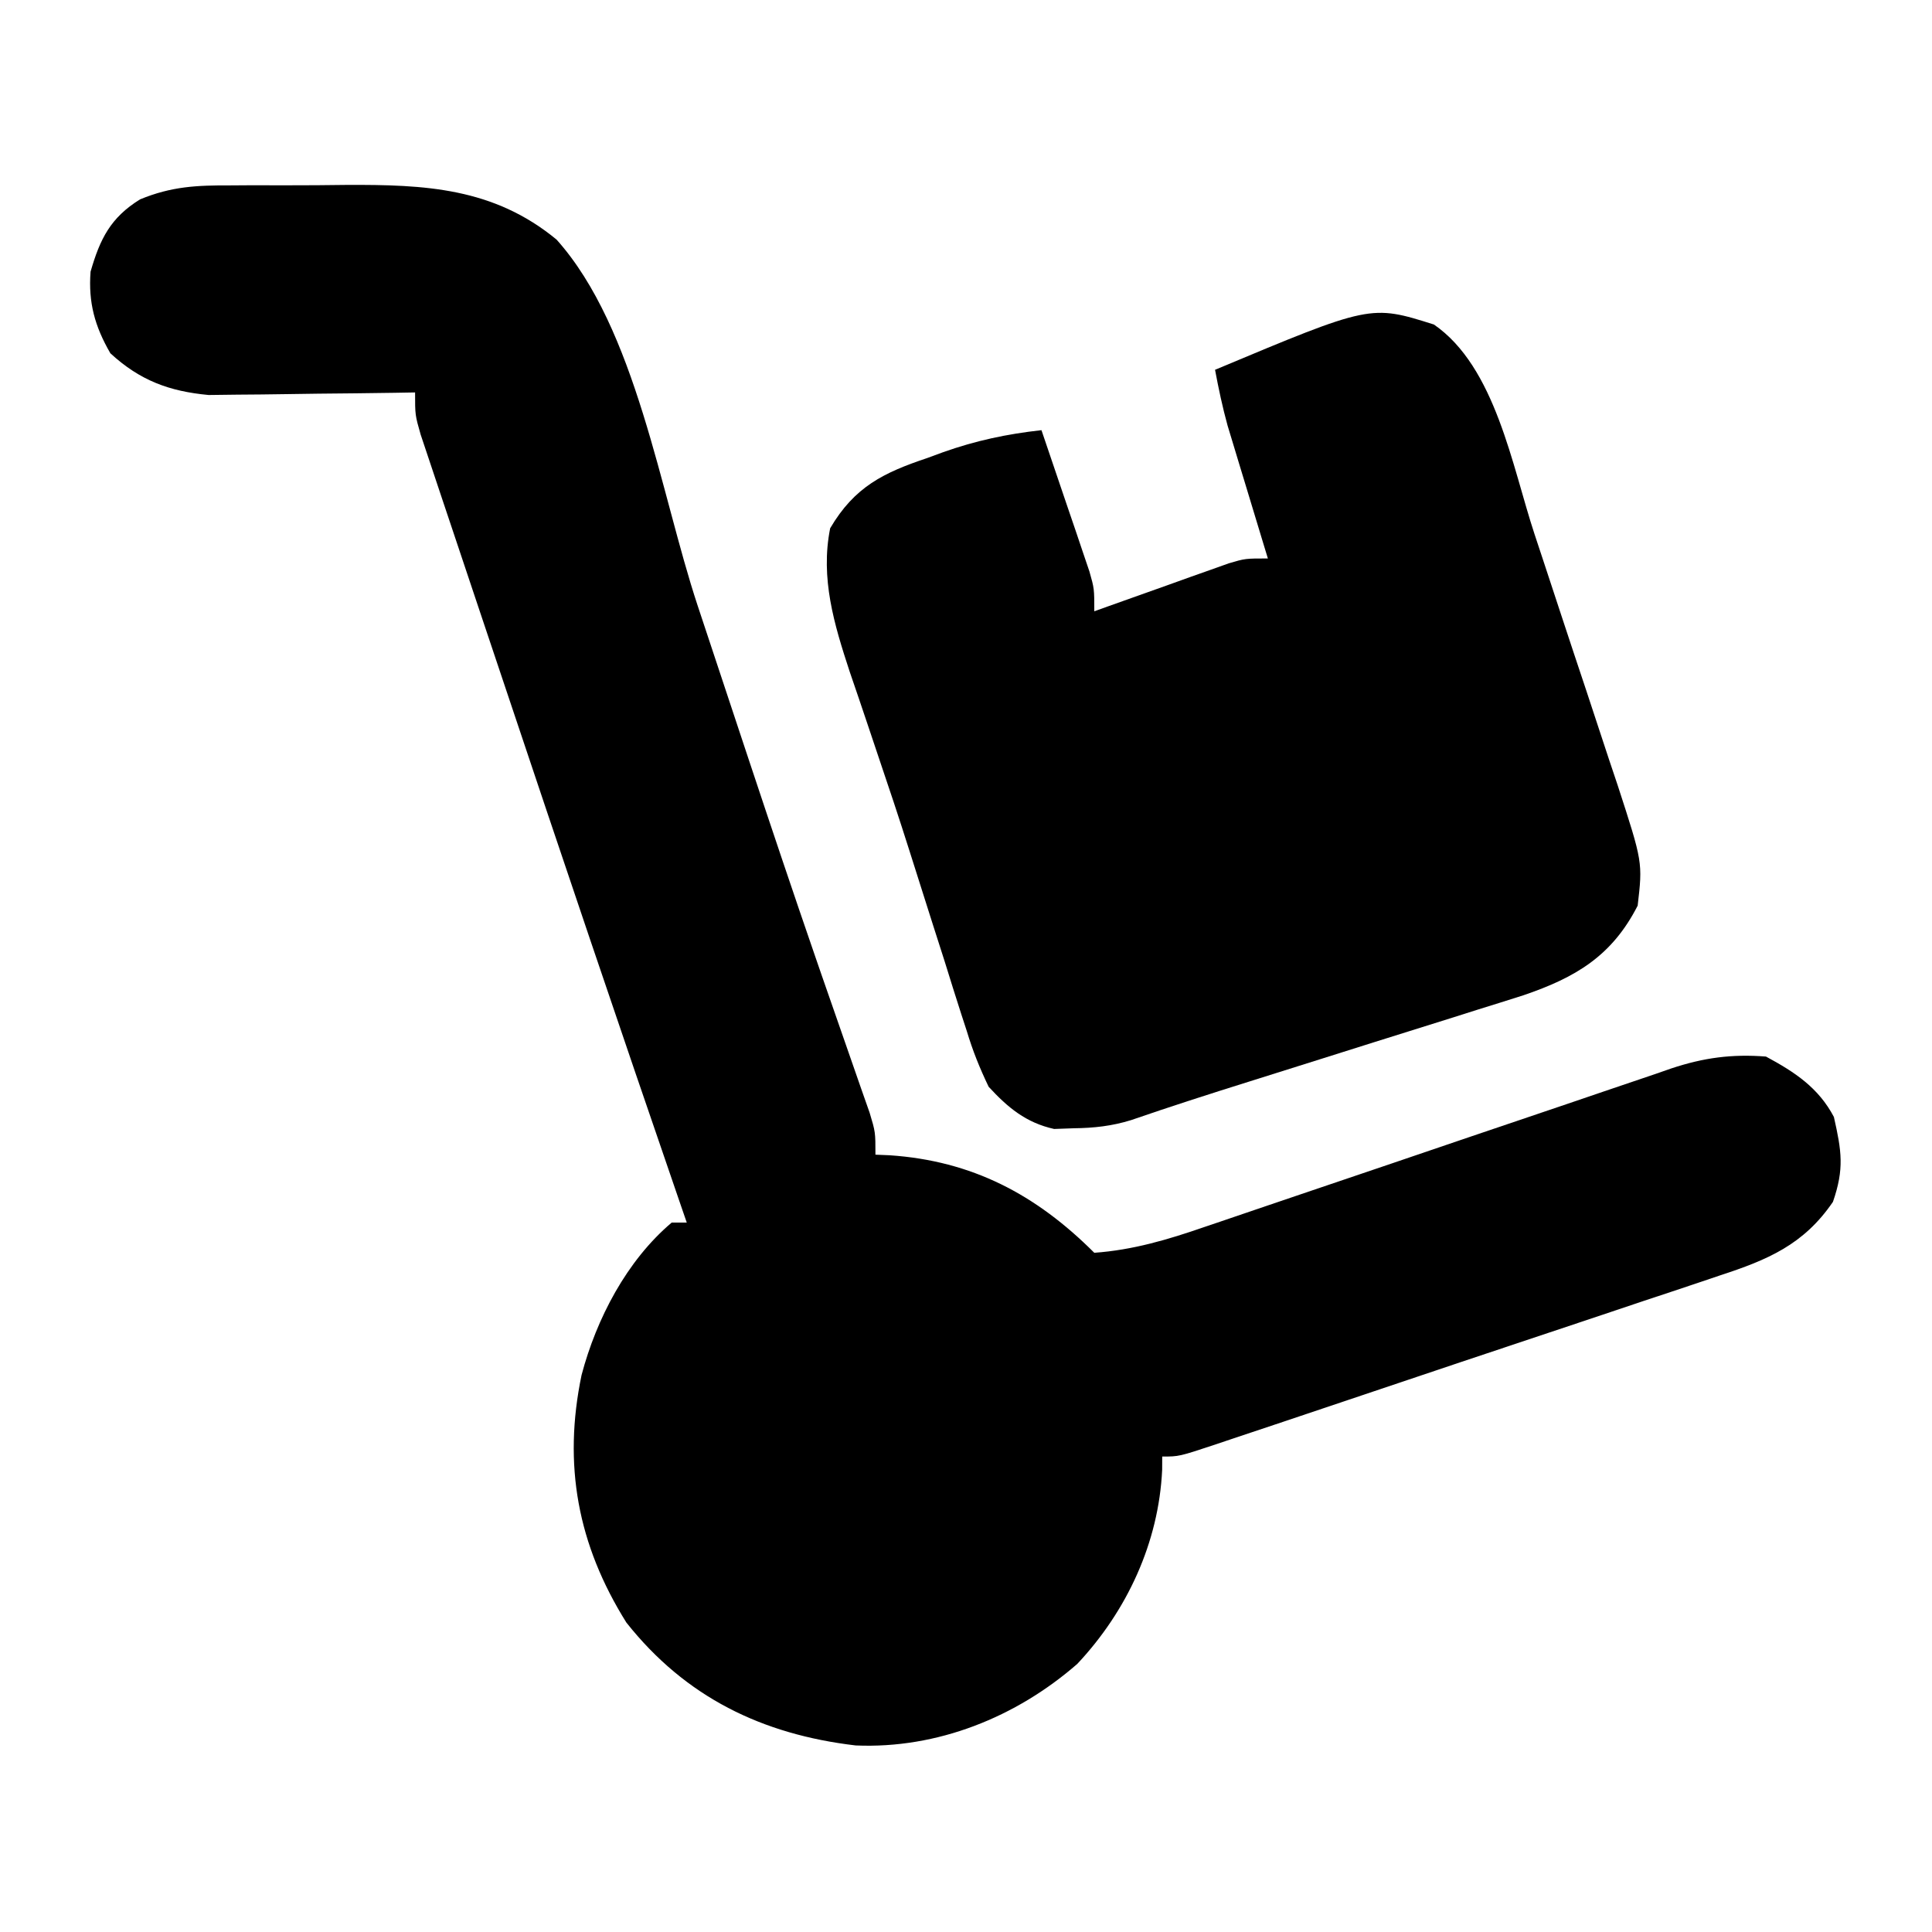
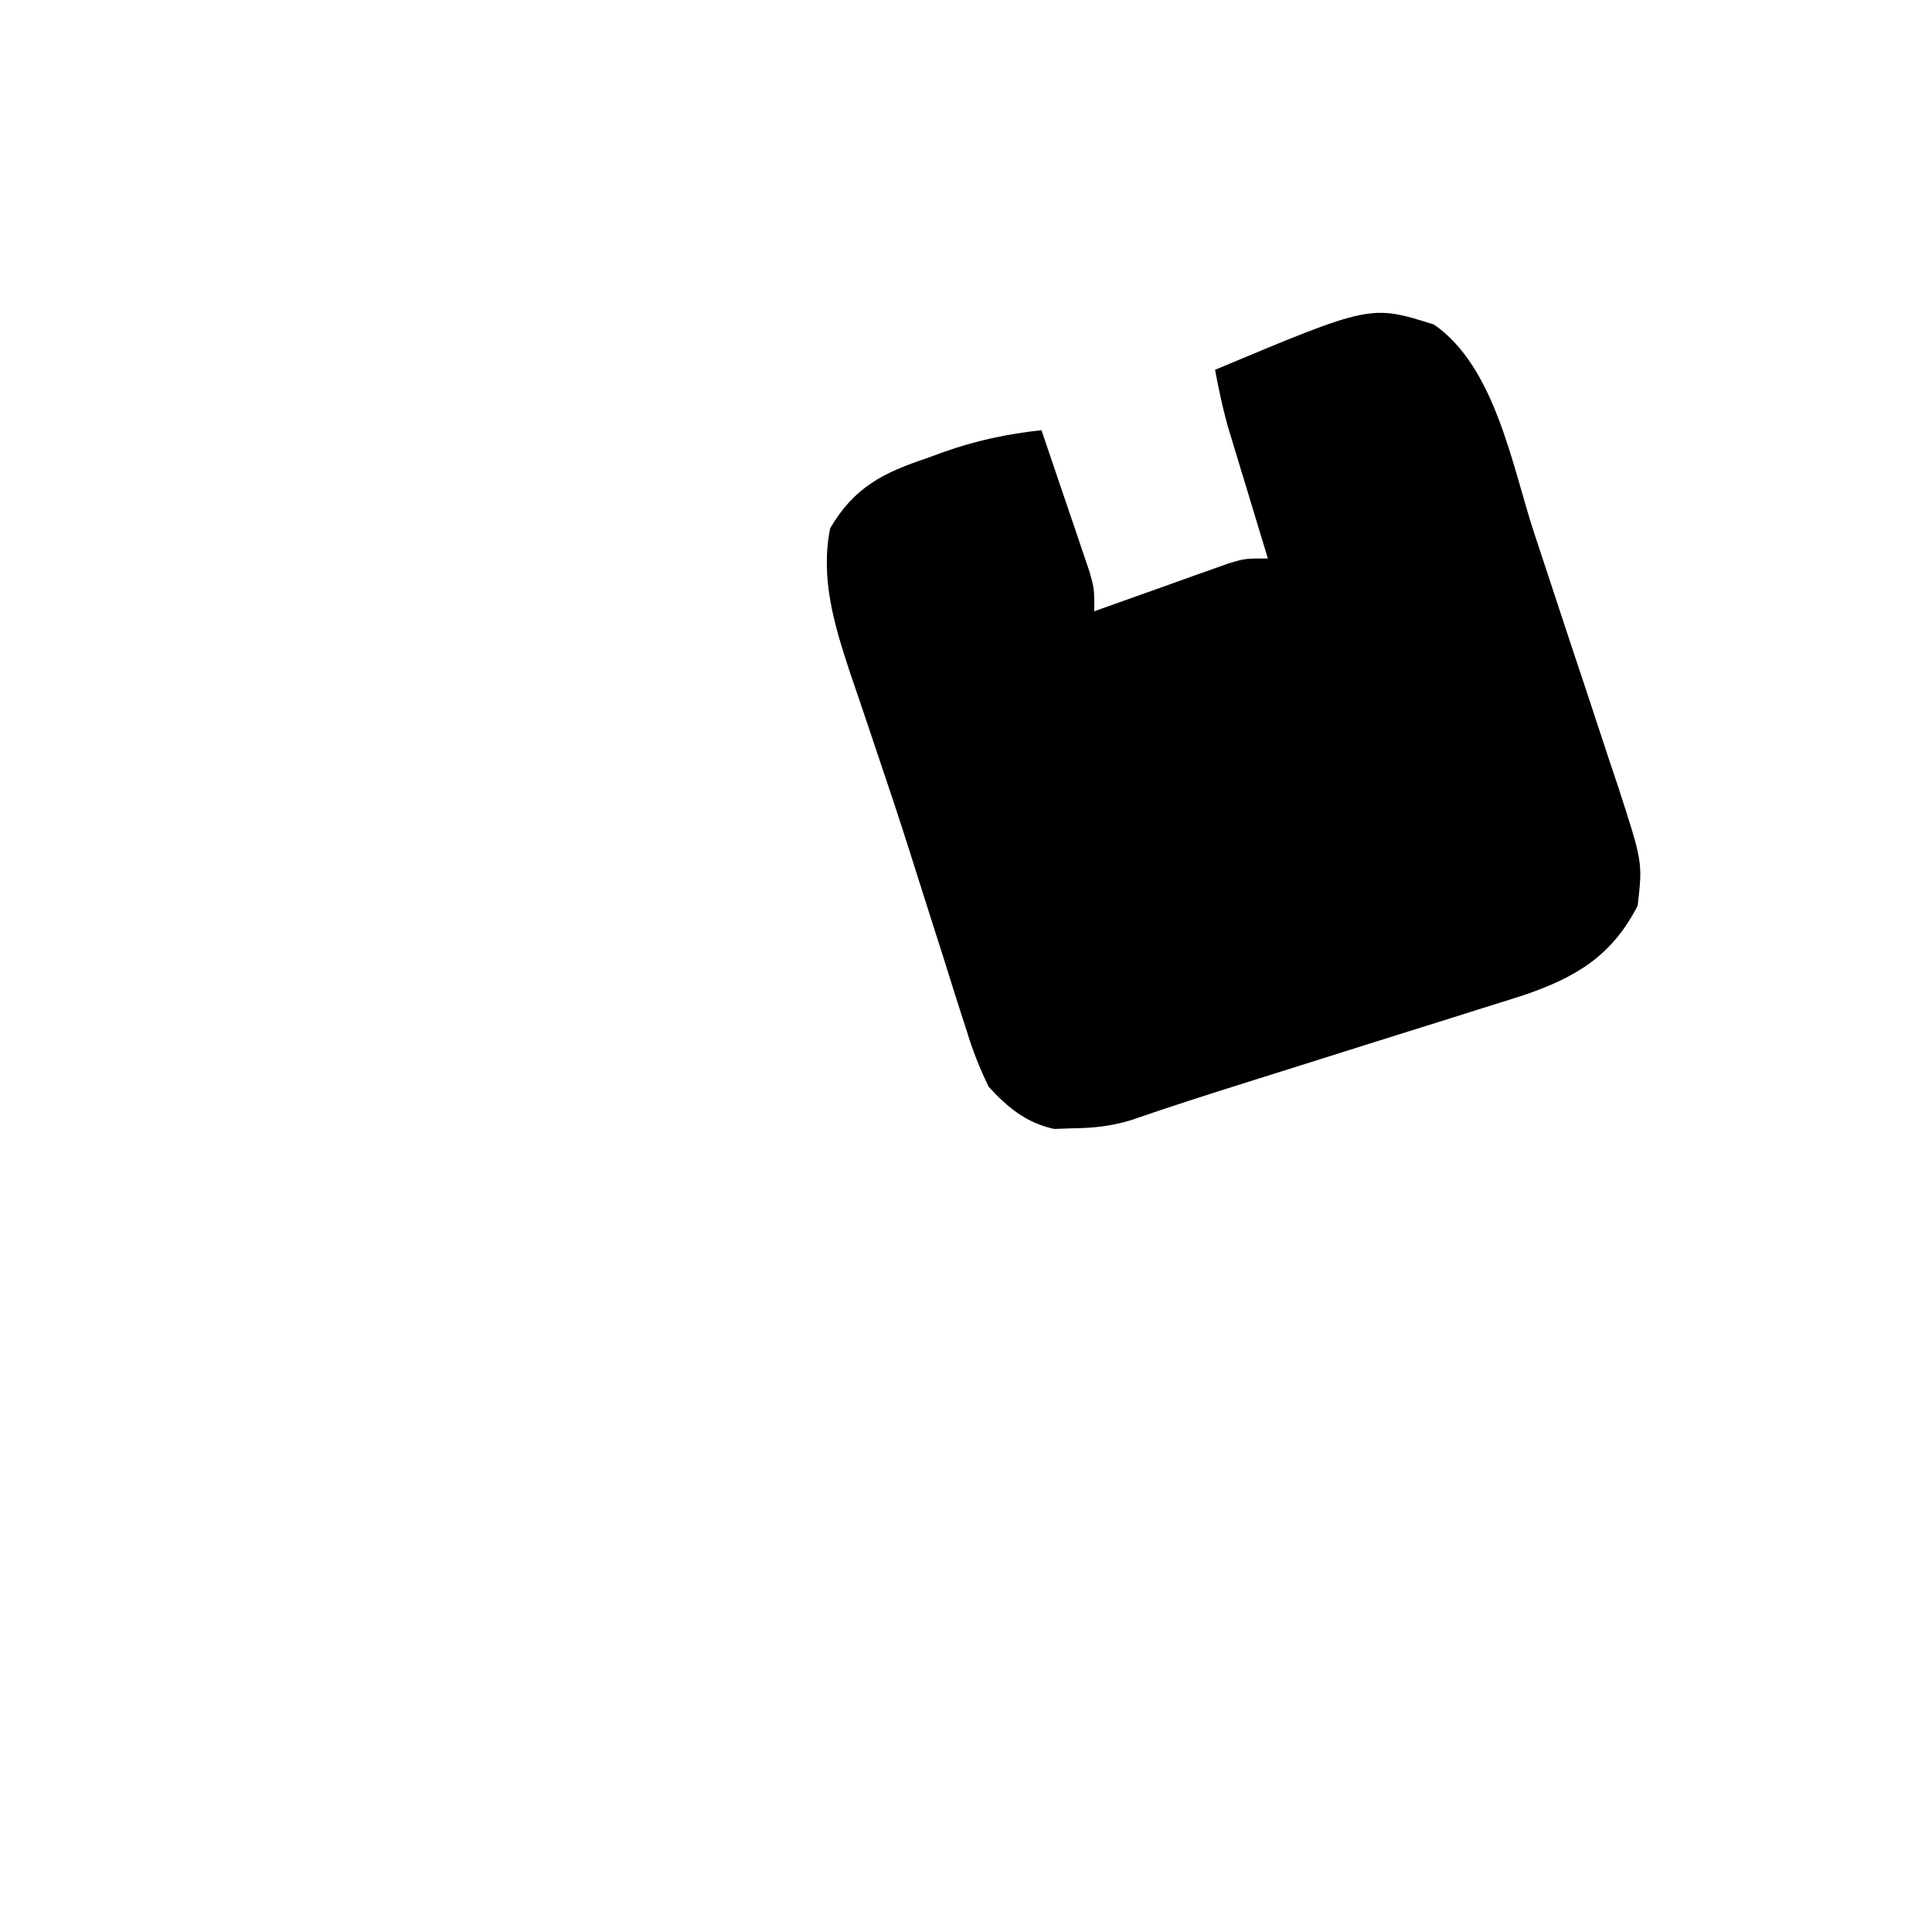
<svg xmlns="http://www.w3.org/2000/svg" height="256" width="256">
-   <path transform="translate(30.547,24.566)" fill="#000000" d="M0 0 C1.217 -0.008 1.217 -0.008 2.458 -0.016 C4.169 -0.022 5.881 -0.021 7.592 -0.012 C10.182 -0.004 12.77 -0.033 15.359 -0.064 C25.734 -0.109 34.843 0.287 43.203 7.184 C53.752 18.974 56.94 40.699 61.885 55.652 C63.982 61.989 66.087 68.322 68.191 74.656 C68.42 75.345 68.649 76.034 68.885 76.744 C71.714 85.258 74.57 93.761 77.496 102.242 C77.786 103.081 78.075 103.921 78.374 104.785 C79.658 108.501 80.951 112.213 82.252 115.923 C82.686 117.169 83.12 118.415 83.566 119.699 C83.935 120.749 84.305 121.798 84.685 122.88 C85.453 125.434 85.453 125.434 85.453 128.434 C86.071 128.459 86.688 128.485 87.324 128.512 C98.256 129.244 106.722 133.703 114.453 141.434 C119.559 141.07 124.213 139.689 129.021 138.025 C129.743 137.781 130.464 137.537 131.207 137.286 C132.762 136.759 134.316 136.23 135.869 135.698 C138.331 134.856 140.796 134.022 143.261 133.19 C150.267 130.825 157.268 128.446 164.266 126.06 C168.557 124.597 172.851 123.145 177.148 121.699 C178.779 121.148 180.409 120.592 182.037 120.033 C184.317 119.25 186.6 118.48 188.885 117.713 C189.55 117.48 190.215 117.248 190.9 117.009 C195.208 115.582 198.927 115.081 203.453 115.434 C207.273 117.491 210.407 119.557 212.453 123.434 C213.476 127.964 213.846 130.299 212.328 134.684 C208.45 140.372 203.656 142.373 197.367 144.43 C196.569 144.7 195.771 144.97 194.949 145.248 C192.328 146.133 189.703 147.002 187.078 147.871 C185.255 148.482 183.433 149.095 181.611 149.708 C177.821 150.98 174.029 152.247 170.235 153.508 C165.459 155.097 160.688 156.698 155.918 158.305 C151.452 159.81 146.984 161.309 142.516 162.809 C141.664 163.095 140.812 163.382 139.934 163.677 C137.536 164.482 135.138 165.283 132.738 166.082 C131.669 166.442 131.669 166.442 130.579 166.809 C125.683 168.434 125.683 168.434 123.453 168.434 C123.451 169.016 123.448 169.599 123.445 170.199 C122.992 179.813 118.805 188.876 112.199 195.91 C104.106 202.971 93.649 207.179 82.832 206.715 C70.43 205.249 60.294 200.328 52.453 190.434 C45.988 180.11 44.033 169.515 46.516 157.621 C48.491 150.173 52.478 142.496 58.453 137.434 C59.113 137.434 59.773 137.434 60.453 137.434 C60.144 136.537 59.835 135.641 59.517 134.717 C51.595 111.706 43.807 88.651 36.088 65.571 C35.08 62.558 34.07 59.546 33.059 56.534 C31.852 52.94 30.649 49.345 29.45 45.749 C29.002 44.407 28.552 43.066 28.101 41.725 C27.48 39.879 26.865 38.031 26.25 36.182 C25.728 34.619 25.728 34.619 25.194 33.024 C24.453 30.434 24.453 30.434 24.453 27.434 C23.551 27.449 22.648 27.465 21.719 27.481 C18.343 27.533 14.968 27.57 11.593 27.598 C10.137 27.613 8.681 27.634 7.226 27.66 C5.123 27.697 3.021 27.713 0.918 27.727 C-0.975 27.75 -0.975 27.75 -2.906 27.774 C-8.115 27.287 -12.006 25.853 -15.922 22.246 C-17.99 18.667 -18.855 15.528 -18.547 11.434 C-17.296 7.084 -15.895 4.268 -11.988 1.851 C-7.806 0.128 -4.47 -0.017 0 0 Z" />
  <path transform="translate(190,43)" fill="#000000" d="M0 0 C8.163 5.623 10.368 18.8 13.328 27.762 C13.722 28.952 14.116 30.142 14.522 31.368 C15.347 33.867 16.17 36.368 16.992 38.868 C18.041 42.059 19.102 45.245 20.167 48.43 C21.188 51.496 22.194 54.567 23.203 57.637 C23.584 58.772 23.965 59.908 24.358 61.078 C27.666 71.248 27.666 71.248 27 77 C23.584 83.7 18.741 86.533 11.872 88.875 C9.849 89.522 7.822 90.158 5.793 90.785 C4.713 91.128 3.633 91.47 2.52 91.823 C-0.921 92.912 -4.367 93.987 -7.812 95.062 C-10.118 95.789 -12.423 96.516 -14.729 97.244 C-17.988 98.274 -21.249 99.302 -24.511 100.323 C-29.743 101.962 -34.956 103.636 -40.139 105.426 C-42.678 106.209 -45.037 106.468 -47.688 106.5 C-48.558 106.531 -49.428 106.562 -50.324 106.594 C-54.054 105.766 -56.464 103.757 -59 101 C-60.215 98.459 -61.093 96.278 -61.895 93.621 C-62.245 92.546 -62.245 92.546 -62.603 91.45 C-63.359 89.118 -64.086 86.778 -64.812 84.438 C-65.329 82.817 -65.848 81.198 -66.368 79.579 C-67.419 76.3 -68.459 73.019 -69.493 69.735 C-70.868 65.387 -72.311 61.064 -73.777 56.746 C-74.202 55.482 -74.626 54.218 -75.05 52.953 C-75.827 50.636 -76.613 48.321 -77.409 46.01 C-79.473 39.734 -81.318 33.623 -80 27 C-76.766 21.494 -72.918 19.631 -67.125 17.688 C-66.443 17.437 -65.761 17.186 -65.059 16.928 C-60.712 15.384 -56.582 14.508 -52 14 C-50.826 17.435 -49.662 20.873 -48.5 24.312 C-47.999 25.777 -47.999 25.777 -47.488 27.271 C-47.172 28.209 -46.857 29.147 -46.531 30.113 C-46.238 30.977 -45.945 31.841 -45.643 32.732 C-45 35 -45 35 -45 38 C-44.115 37.682 -44.115 37.682 -43.212 37.357 C-40.539 36.4 -37.863 35.45 -35.188 34.5 C-34.259 34.166 -33.33 33.832 -32.373 33.488 C-31.48 33.172 -30.588 32.857 -29.668 32.531 C-28.846 32.238 -28.024 31.945 -27.177 31.643 C-25 31 -25 31 -22 31 C-22.177 30.42 -22.353 29.841 -22.535 29.243 C-23.338 26.601 -24.138 23.957 -24.938 21.312 C-25.215 20.4 -25.493 19.488 -25.779 18.549 C-26.047 17.663 -26.314 16.776 -26.59 15.863 C-26.959 14.646 -26.959 14.646 -27.336 13.404 C-28.014 10.951 -28.531 8.5 -29 6 C-8.379 -2.643 -8.379 -2.643 0 0 Z" />
</svg>